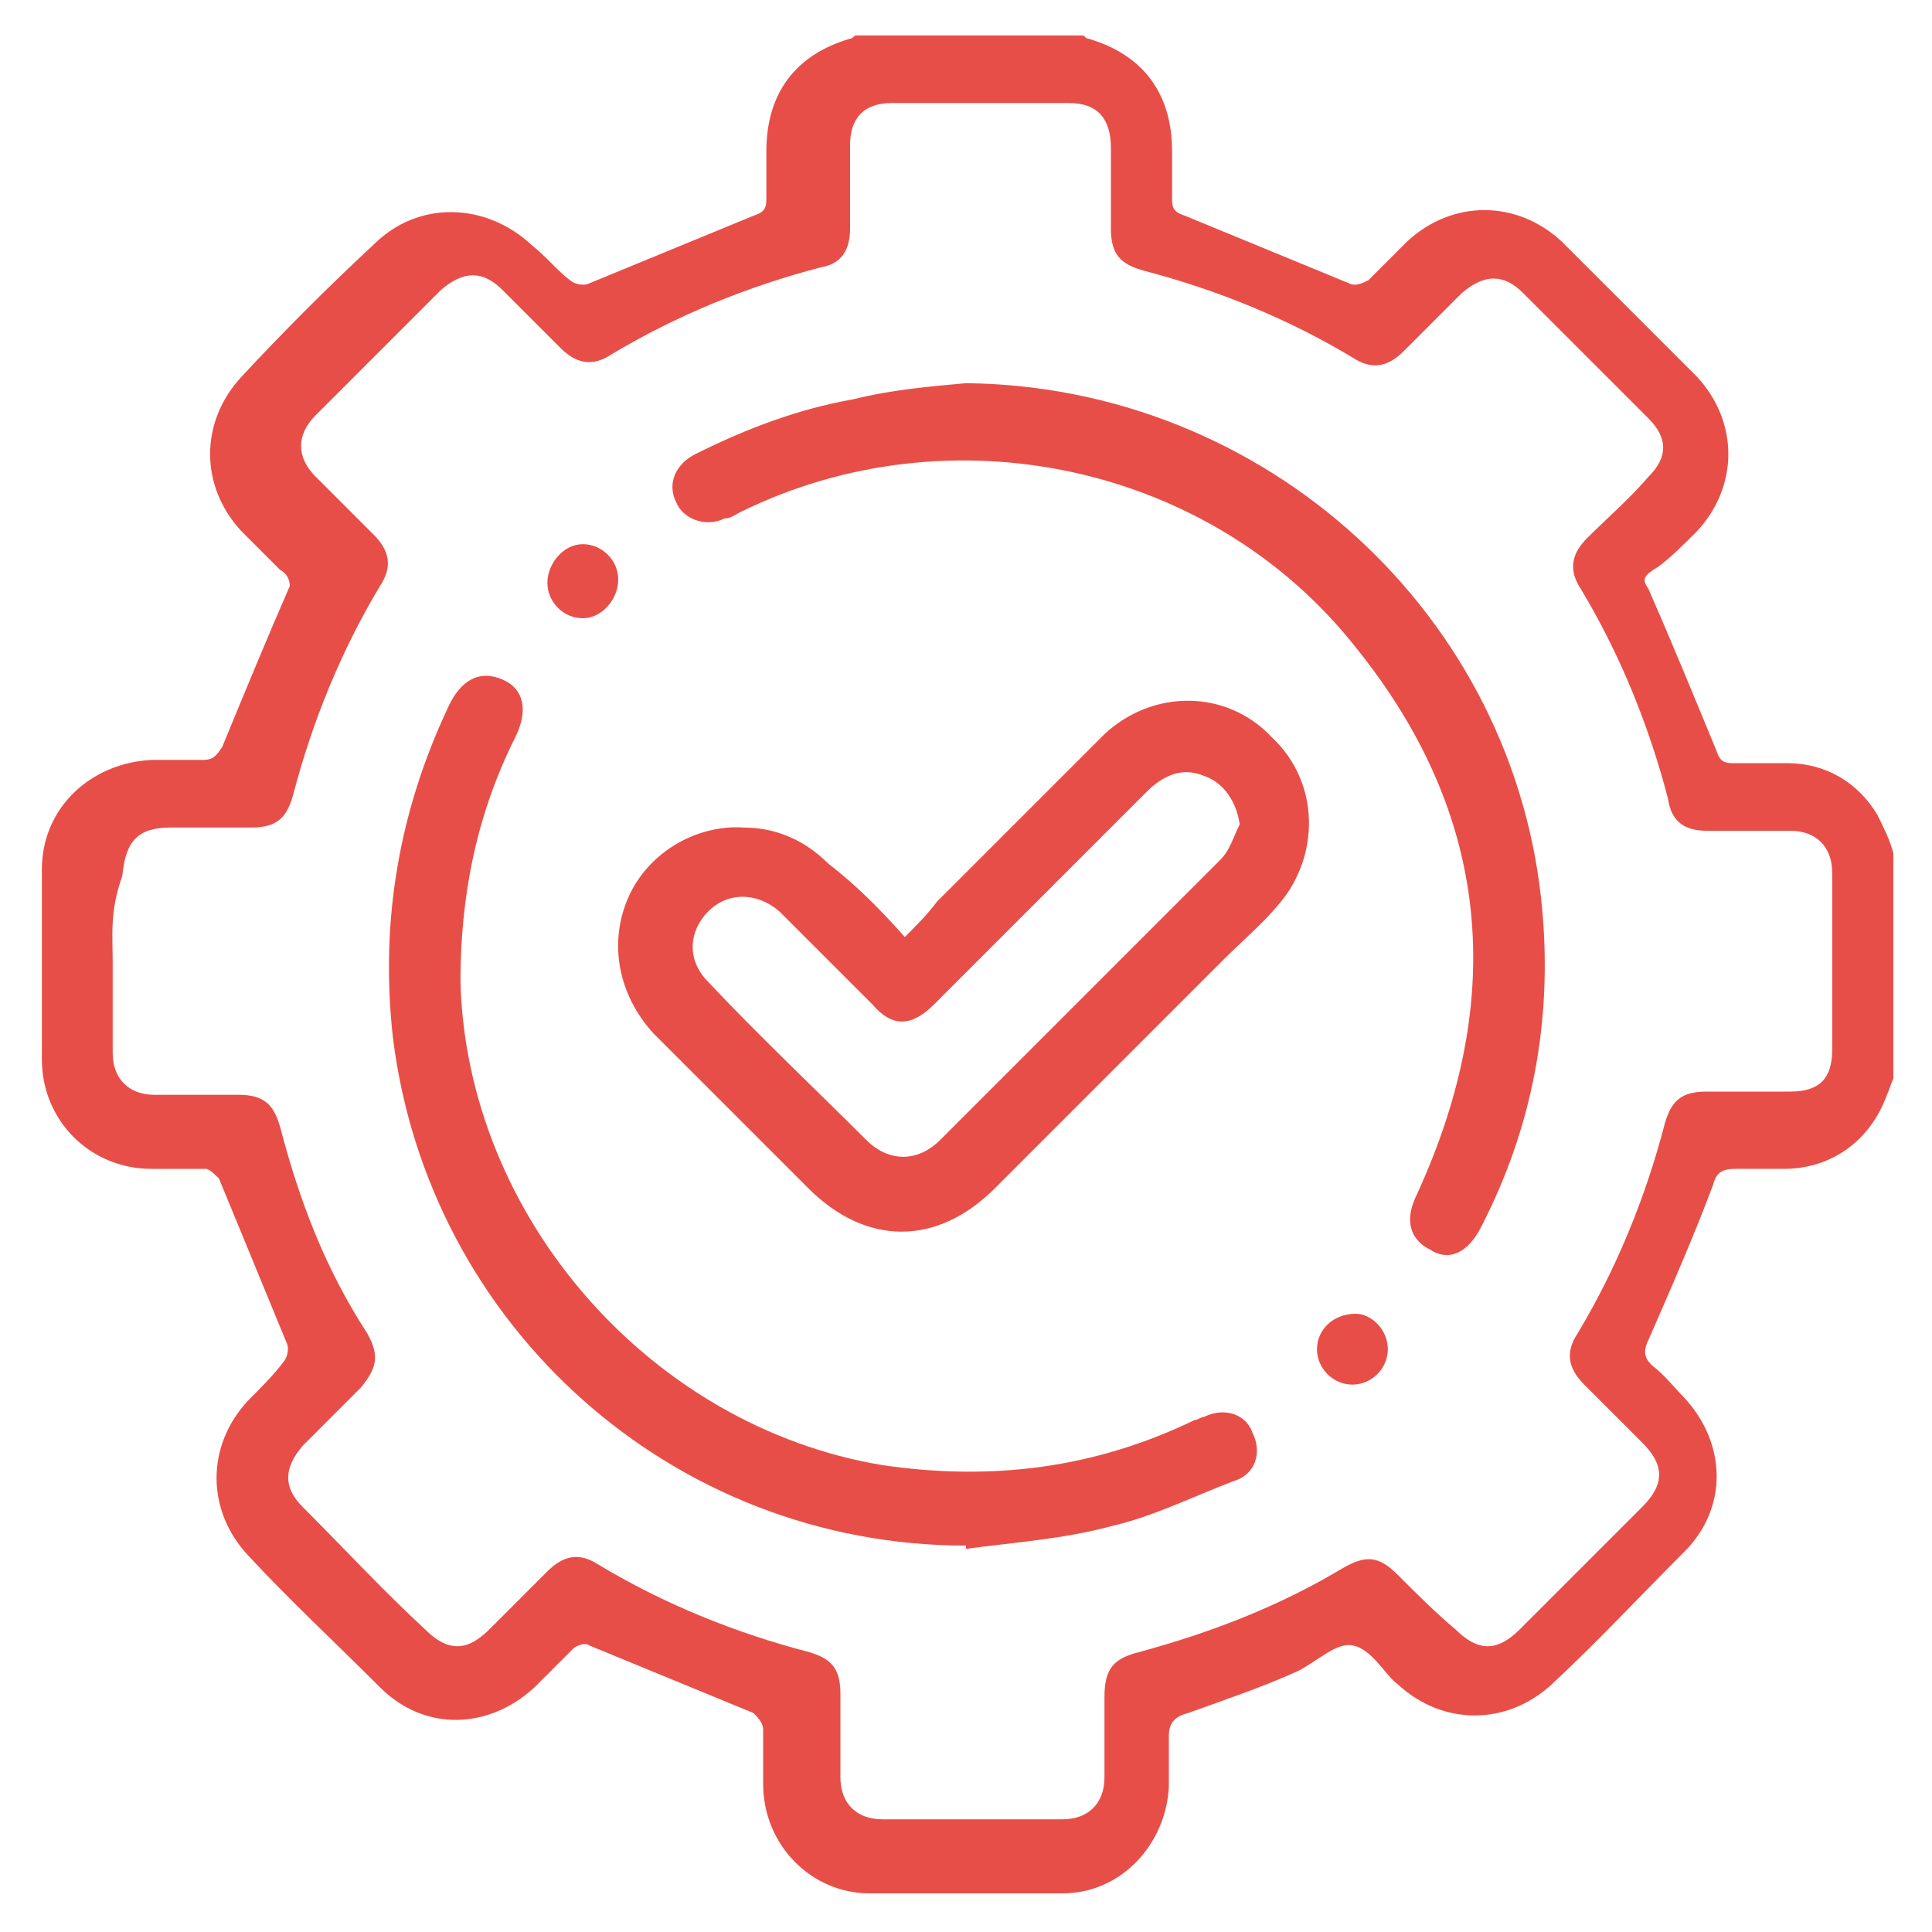
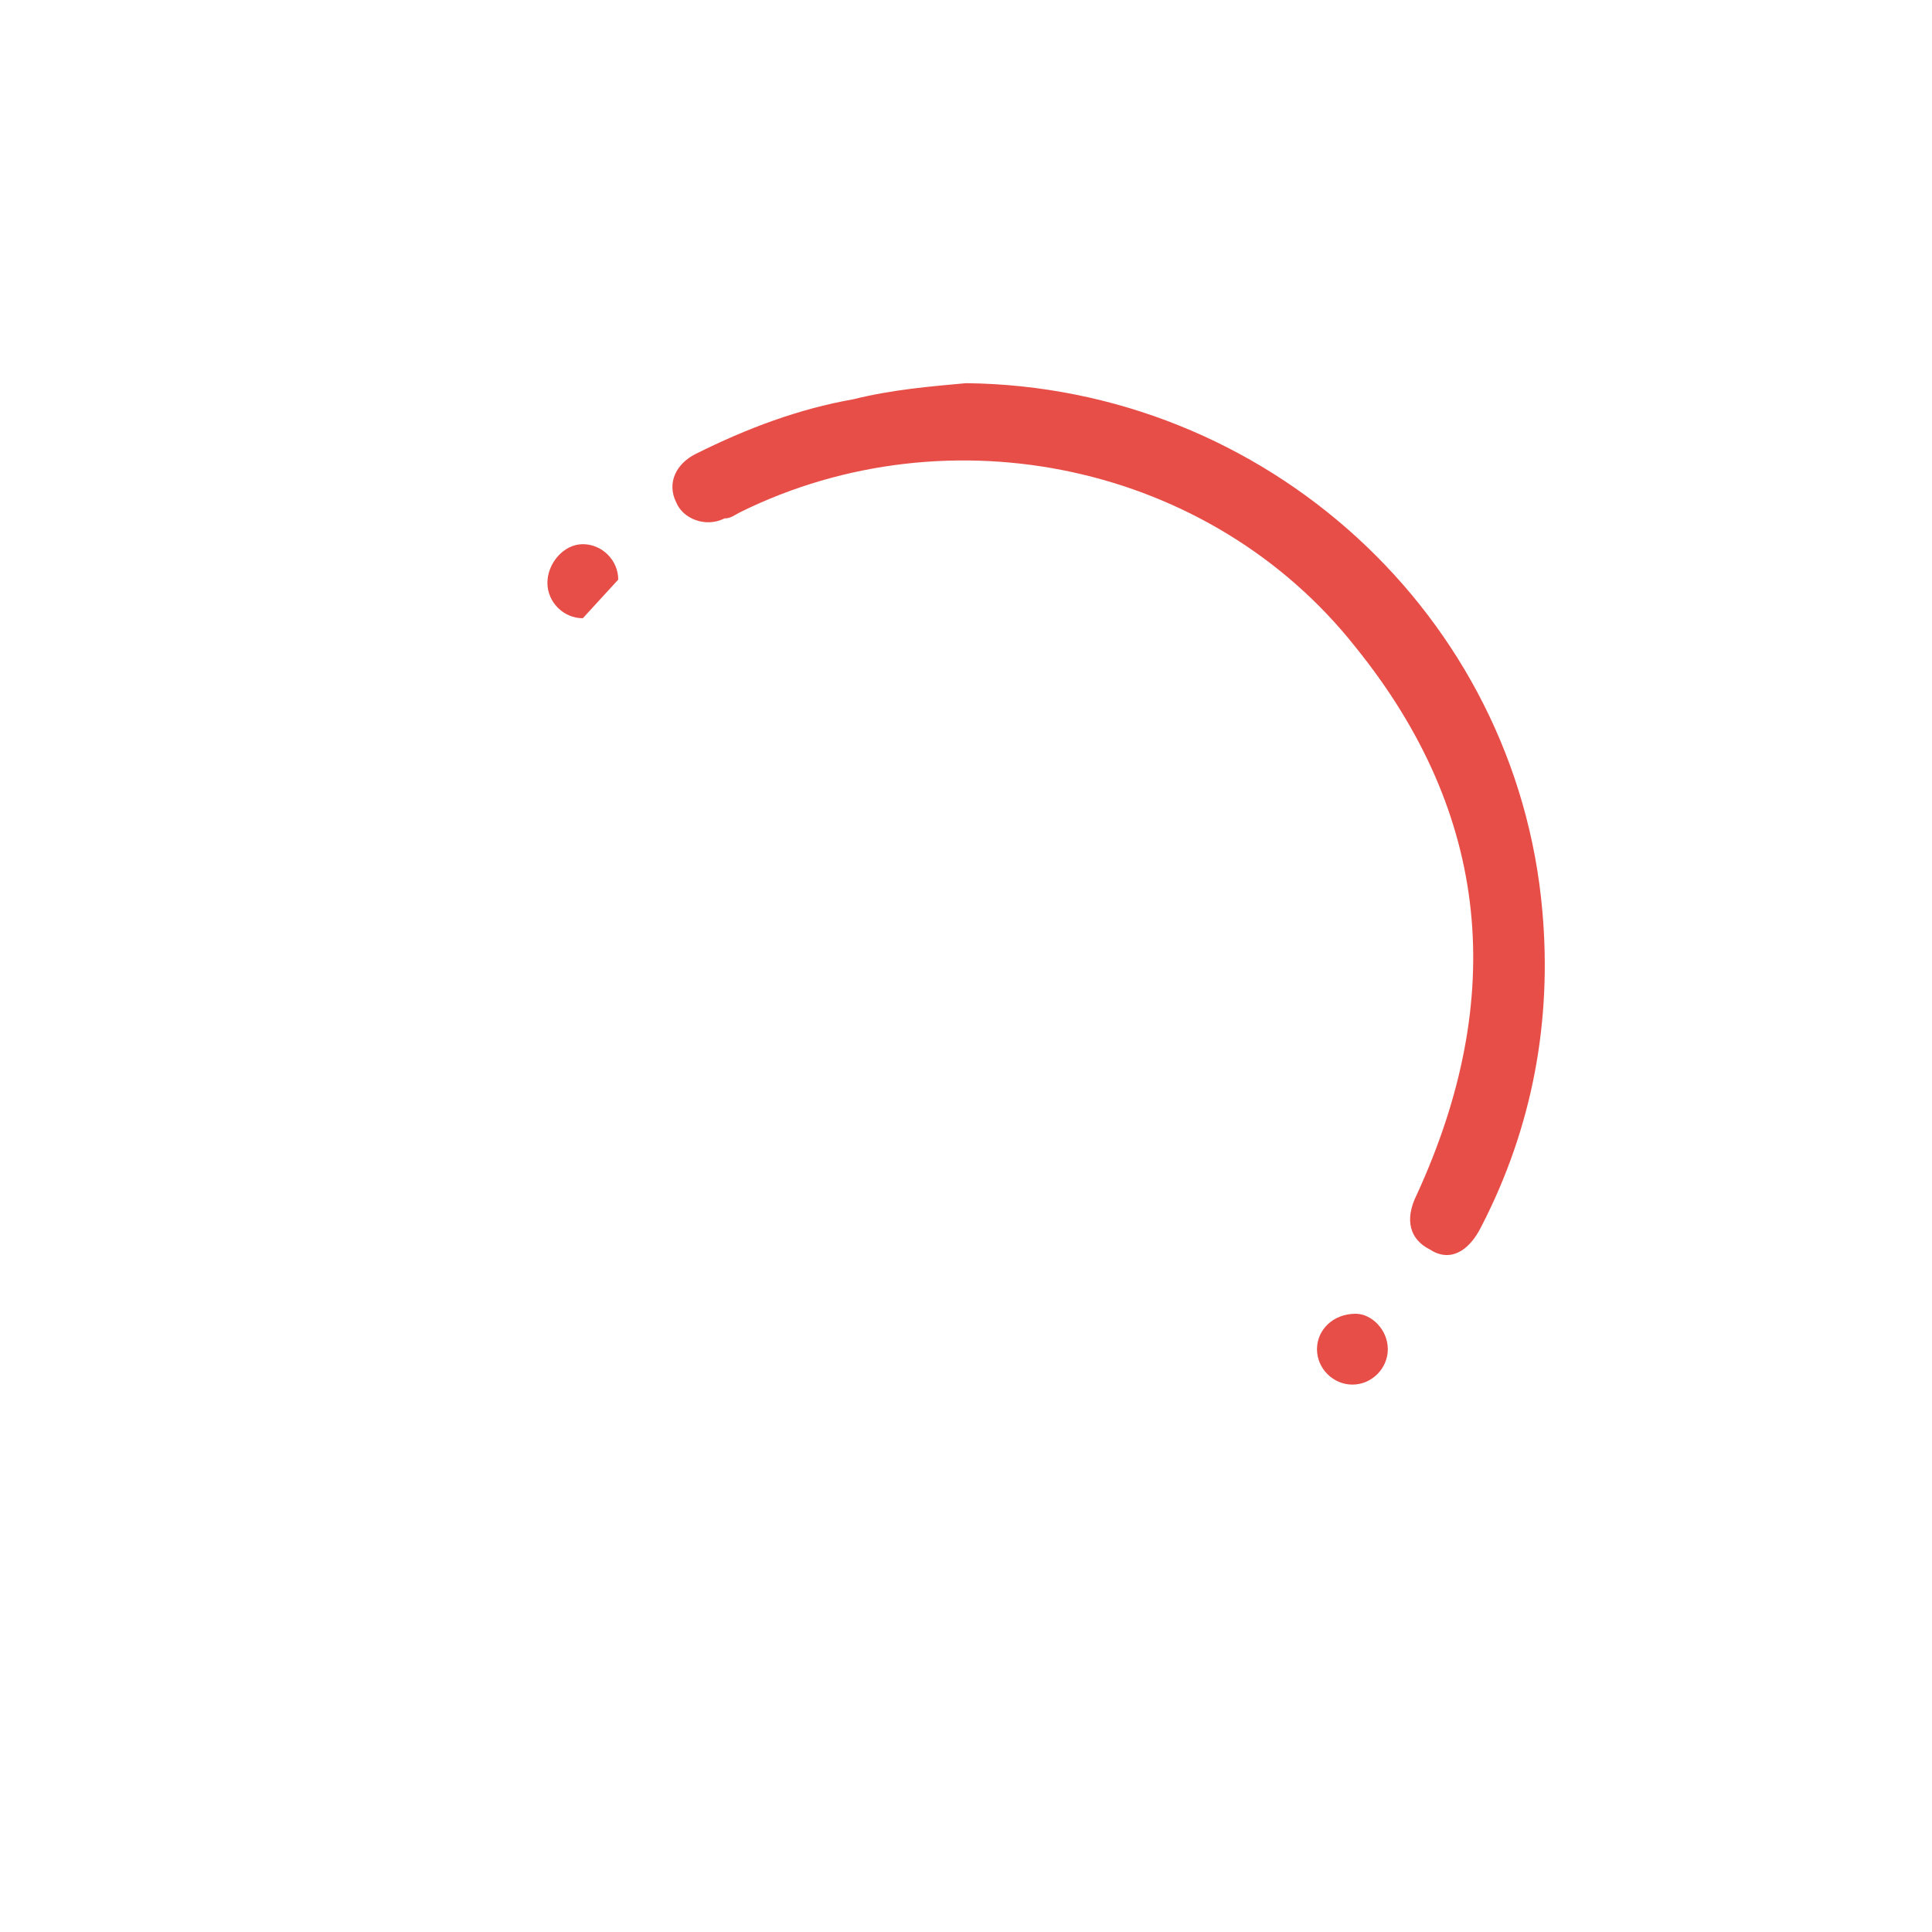
<svg xmlns="http://www.w3.org/2000/svg" version="1.1" id="landing-pixel-camera-3" x="0px" y="0px" viewBox="0 0 60 60" style="enable-background:new 0 0 60 60;" xml:space="preserve">
  <style type="text/css"> .st0{fill:#E84E48;} </style>
  <g>
-     <path class="st0" d="M58.8,33.5c-0.1,0.2-0.1,0.3-0.2,0.5c-0.5,1.4-1.7,2.3-3.2,2.3c-0.5,0-1,0-1.5,0c-0.4,0-0.6,0.1-0.7,0.5 c-0.6,1.6-1.3,3.2-2,4.8c-0.2,0.4-0.1,0.6,0.1,0.8c0.4,0.3,0.7,0.7,1,1c1.3,1.4,1.4,3.4,0,4.8c-1.4,1.4-2.7,2.8-4.1,4.1 c-1.4,1.3-3.4,1.3-4.8,0C43,52,42.6,51.2,42,51.1c-0.5-0.1-1.1,0.5-1.7,0.8c-1.1,0.5-2.3,0.9-3.4,1.3c-0.4,0.1-0.6,0.3-0.6,0.7 c0,0.5,0,1,0,1.6c-0.1,1.8-1.5,3.3-3.3,3.3c-2,0-4,0-6,0c-1.8,0-3.3-1.5-3.3-3.4c0-0.6,0-1.1,0-1.7c0-0.2-0.2-0.4-0.3-0.5 c-1.7-0.7-3.4-1.4-5.1-2.1c-0.1-0.1-0.4,0-0.5,0.1c-0.4,0.4-0.8,0.8-1.2,1.2c-1.4,1.3-3.4,1.4-4.8,0c-1.4-1.4-2.8-2.7-4.1-4.1 c-1.3-1.4-1.3-3.4,0-4.8c0.4-0.4,0.8-0.8,1.1-1.2c0.1-0.1,0.2-0.4,0.1-0.6c-0.7-1.7-1.4-3.4-2.1-5.1c-0.1-0.1-0.3-0.3-0.4-0.3 c-0.6,0-1.1,0-1.7,0c-1.9,0-3.4-1.5-3.4-3.4c0-1.9,0-3.9,0-5.9c0-1.9,1.5-3.3,3.4-3.4c0.5,0,1.1,0,1.6,0c0.3,0,0.4-0.1,0.6-0.4 c0.7-1.7,1.4-3.4,2.1-5C9,18,8.9,17.8,8.7,17.7c-0.4-0.4-0.8-0.8-1.2-1.2c-1.3-1.4-1.3-3.4,0-4.8c1.3-1.4,2.7-2.8,4.1-4.1 c1.4-1.4,3.5-1.3,4.9,0C17,8,17.3,8.4,17.7,8.7c0.1,0.1,0.4,0.2,0.6,0.1c1.7-0.7,3.4-1.4,5.1-2.1c0.3-0.1,0.4-0.2,0.4-0.5 c0-0.5,0-1,0-1.5c0-1.8,0.9-3,2.6-3.5c0.1,0,0.1-0.1,0.2-0.1c2.3,0,4.7,0,7,0c0.1,0,0.1,0.1,0.2,0.1c1.7,0.5,2.6,1.7,2.6,3.5 c0,0.5,0,1,0,1.5c0,0.3,0.1,0.4,0.4,0.5c1.7,0.7,3.4,1.4,5.1,2.1c0.2,0.1,0.4,0,0.6-0.1c0.4-0.4,0.8-0.8,1.2-1.2 c1.4-1.3,3.4-1.3,4.8,0c1.4,1.4,2.8,2.8,4.2,4.2c1.3,1.4,1.3,3.4,0,4.8c-0.4,0.4-0.8,0.8-1.2,1.1C51,17.9,51,18,51.2,18.3 c0.7,1.6,1.4,3.3,2.1,5c0.1,0.3,0.2,0.4,0.5,0.4c0.6,0,1.1,0,1.7,0c1.2,0,2.2,0.6,2.8,1.6c0.2,0.4,0.4,0.8,0.5,1.2 C58.8,28.8,58.8,31.2,58.8,33.5z M3.5,29.9c0,0.9,0,1.9,0,2.8c0,0.8,0.5,1.3,1.3,1.3c0.9,0,1.7,0,2.6,0c0.8,0,1.1,0.3,1.3,1 c0.6,2.3,1.4,4.4,2.7,6.4c0.4,0.7,0.3,1.1-0.2,1.7c-0.6,0.6-1.2,1.2-1.8,1.8c-0.6,0.7-0.6,1.3,0,1.9c1.3,1.3,2.5,2.6,3.8,3.8 c0.7,0.7,1.3,0.7,2,0c0.6-0.6,1.2-1.2,1.8-1.8c0.5-0.5,1-0.6,1.6-0.2c2,1.2,4.2,2.1,6.5,2.7c0.7,0.2,1,0.5,1,1.3c0,0.9,0,1.7,0,2.6 c0,0.8,0.5,1.3,1.3,1.3c1.9,0,3.7,0,5.6,0c0.8,0,1.3-0.5,1.3-1.3c0-0.8,0-1.7,0-2.5c0-0.9,0.3-1.2,1.1-1.4c2.2-0.6,4.3-1.4,6.3-2.6 c0.7-0.4,1.1-0.4,1.7,0.2c0.6,0.6,1.2,1.2,1.8,1.7c0.7,0.7,1.3,0.7,2,0c1.3-1.3,2.5-2.5,3.8-3.8c0.7-0.7,0.7-1.3,0-2 c-0.6-0.6-1.2-1.2-1.8-1.8c-0.5-0.5-0.6-1-0.2-1.6c1.2-2,2.1-4.2,2.7-6.5c0.2-0.7,0.5-1,1.3-1c0.9,0,1.7,0,2.6,0 c0.9,0,1.3-0.4,1.3-1.3c0-1.8,0-3.7,0-5.5c0-0.8-0.5-1.3-1.3-1.3c-0.9,0-1.8,0-2.6,0c-0.7,0-1.1-0.3-1.2-1 c-0.6-2.3-1.5-4.5-2.7-6.5c-0.4-0.6-0.3-1.1,0.2-1.6c0.6-0.6,1.3-1.2,1.9-1.9c0.6-0.6,0.6-1.2,0-1.8c-1.3-1.3-2.6-2.6-3.9-3.9 c-0.6-0.6-1.2-0.6-1.9,0c-0.6,0.6-1.2,1.2-1.8,1.8c-0.5,0.5-1,0.6-1.6,0.2c-2-1.2-4.2-2.1-6.5-2.7c-0.7-0.2-1-0.5-1-1.3 c0-0.8,0-1.7,0-2.5c0-0.9-0.4-1.4-1.3-1.4c-1.8,0-3.6,0-5.5,0c-0.9,0-1.3,0.5-1.3,1.3c0,0.9,0,1.8,0,2.6c0,0.7-0.3,1.1-0.9,1.2 c-2.3,0.6-4.5,1.5-6.5,2.7c-0.6,0.4-1.1,0.3-1.6-0.2c-0.6-0.6-1.2-1.2-1.8-1.8c-0.6-0.6-1.2-0.6-1.9,0c-1.3,1.3-2.6,2.6-3.9,3.9 c-0.6,0.6-0.6,1.3,0,1.9c0.6,0.6,1.2,1.2,1.8,1.8c0.5,0.5,0.6,1,0.2,1.6c-1.2,2-2.1,4.2-2.7,6.5c-0.2,0.7-0.5,1-1.3,1 c-0.8,0-1.6,0-2.5,0c-1,0-1.4,0.4-1.5,1.5C3.4,28.3,3.5,29.1,3.5,29.9z" />
-     <path class="st0" d="M28.1,29.1c0.4-0.4,0.7-0.7,1-1.1c1.7-1.7,3.5-3.5,5.2-5.2c1.5-1.4,3.8-1.4,5.2,0.1c1.5,1.4,1.5,3.7,0.2,5.2 c-0.5,0.6-1.1,1.1-1.7,1.7c-2.4,2.4-4.7,4.7-7.1,7.1c-1.8,1.8-4,1.8-5.8,0c-1.6-1.6-3.2-3.2-4.8-4.8c-1.1-1.2-1.4-2.8-0.8-4.2 c0.6-1.4,2.1-2.3,3.6-2.2c1,0,1.9,0.4,2.6,1.1C26.6,27.5,27.3,28.2,28.1,29.1z M38.5,25.6c-0.1-0.7-0.5-1.3-1.1-1.5 c-0.7-0.3-1.3,0-1.8,0.5c-2.2,2.2-4.4,4.4-6.6,6.6c-0.7,0.7-1.3,0.7-1.9,0c-1-1-1.9-1.9-2.9-2.9c-0.7-0.6-1.6-0.6-2.2,0 c-0.6,0.6-0.7,1.5,0,2.2c1.6,1.7,3.3,3.3,4.9,4.9c0.7,0.7,1.6,0.7,2.3,0c2.9-2.9,5.8-5.8,8.7-8.7C38.2,26.4,38.3,26,38.5,25.6z" />
    <path class="st0" d="M30,11.9c9.3,0.1,17.1,7.2,17.9,16.4c0.3,3.4-0.3,6.7-1.9,9.8c-0.4,0.8-1,1.1-1.6,0.7 c-0.6-0.3-0.8-0.9-0.4-1.7c2.8-6.1,2.3-11.8-1.9-17c-4.5-5.7-12.6-7.4-19.1-4.2c-0.2,0.1-0.3,0.2-0.5,0.2c-0.6,0.3-1.3,0-1.5-0.5 c-0.3-0.6,0-1.2,0.6-1.5c1.6-0.8,3.2-1.4,4.9-1.7C27.7,12.1,28.9,12,30,11.9z" />
-     <path class="st0" d="M30,48c-9.1,0-16.7-6.8-17.8-15.8c-0.4-3.6,0.2-7,1.7-10.2c0.4-0.9,1-1.2,1.7-0.9c0.7,0.3,0.8,1,0.4,1.8 c-1.2,2.4-1.7,4.9-1.7,7.6c0.2,7.3,5.9,13.8,13.1,15c3.4,0.5,6.6,0.1,9.7-1.4c0.1,0,0.2-0.1,0.3-0.1c0.6-0.3,1.3-0.1,1.5,0.5 c0.3,0.6,0.1,1.3-0.6,1.5c-1.3,0.5-2.5,1.1-3.8,1.4c-1.5,0.4-3,0.5-4.5,0.7C30,48.1,30,48,30,48z" />
-     <path class="st0" d="M18.1,19.2c-0.6,0-1.1-0.5-1.1-1.1c0-0.6,0.5-1.2,1.1-1.2c0.6,0,1.1,0.5,1.1,1.1 C19.2,18.6,18.7,19.2,18.1,19.2z" />
+     <path class="st0" d="M18.1,19.2c-0.6,0-1.1-0.5-1.1-1.1c0-0.6,0.5-1.2,1.1-1.2c0.6,0,1.1,0.5,1.1,1.1 z" />
    <path class="st0" d="M43.1,41.9c0,0.6-0.5,1.1-1.1,1.1c-0.6,0-1.1-0.5-1.1-1.1c0-0.6,0.5-1.1,1.2-1.1 C42.6,40.8,43.1,41.3,43.1,41.9z" />
  </g>
</svg>